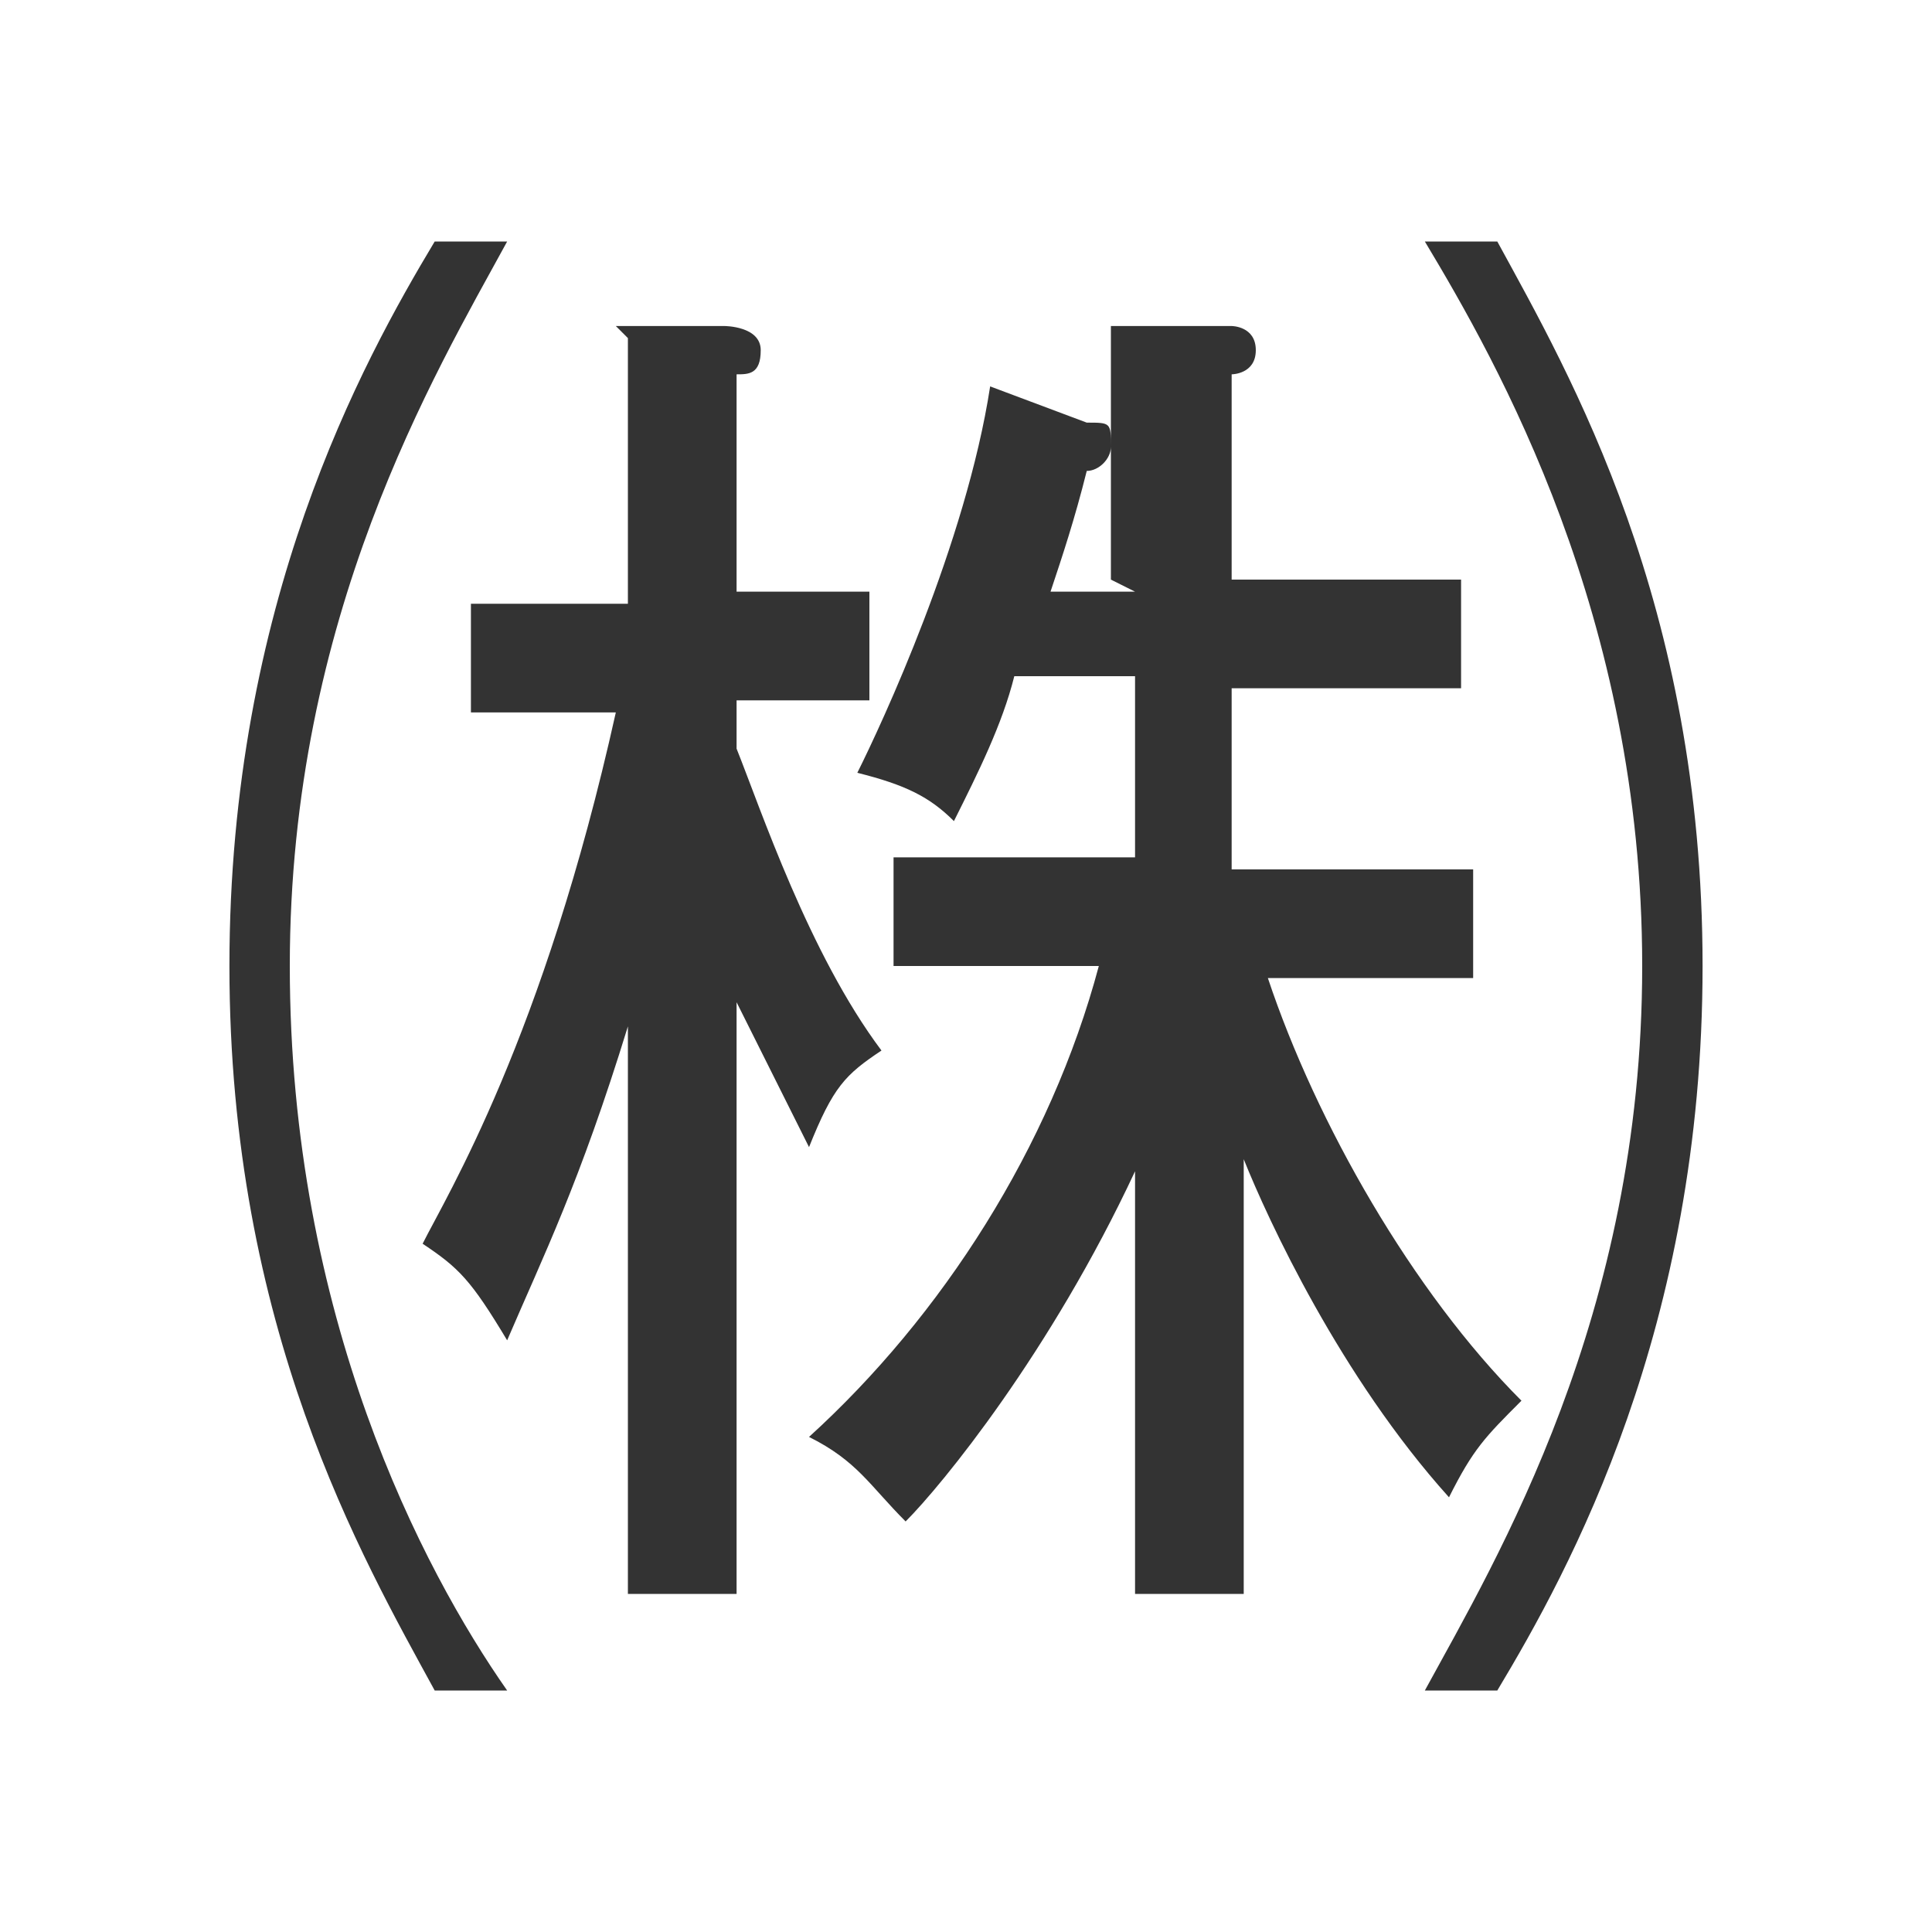
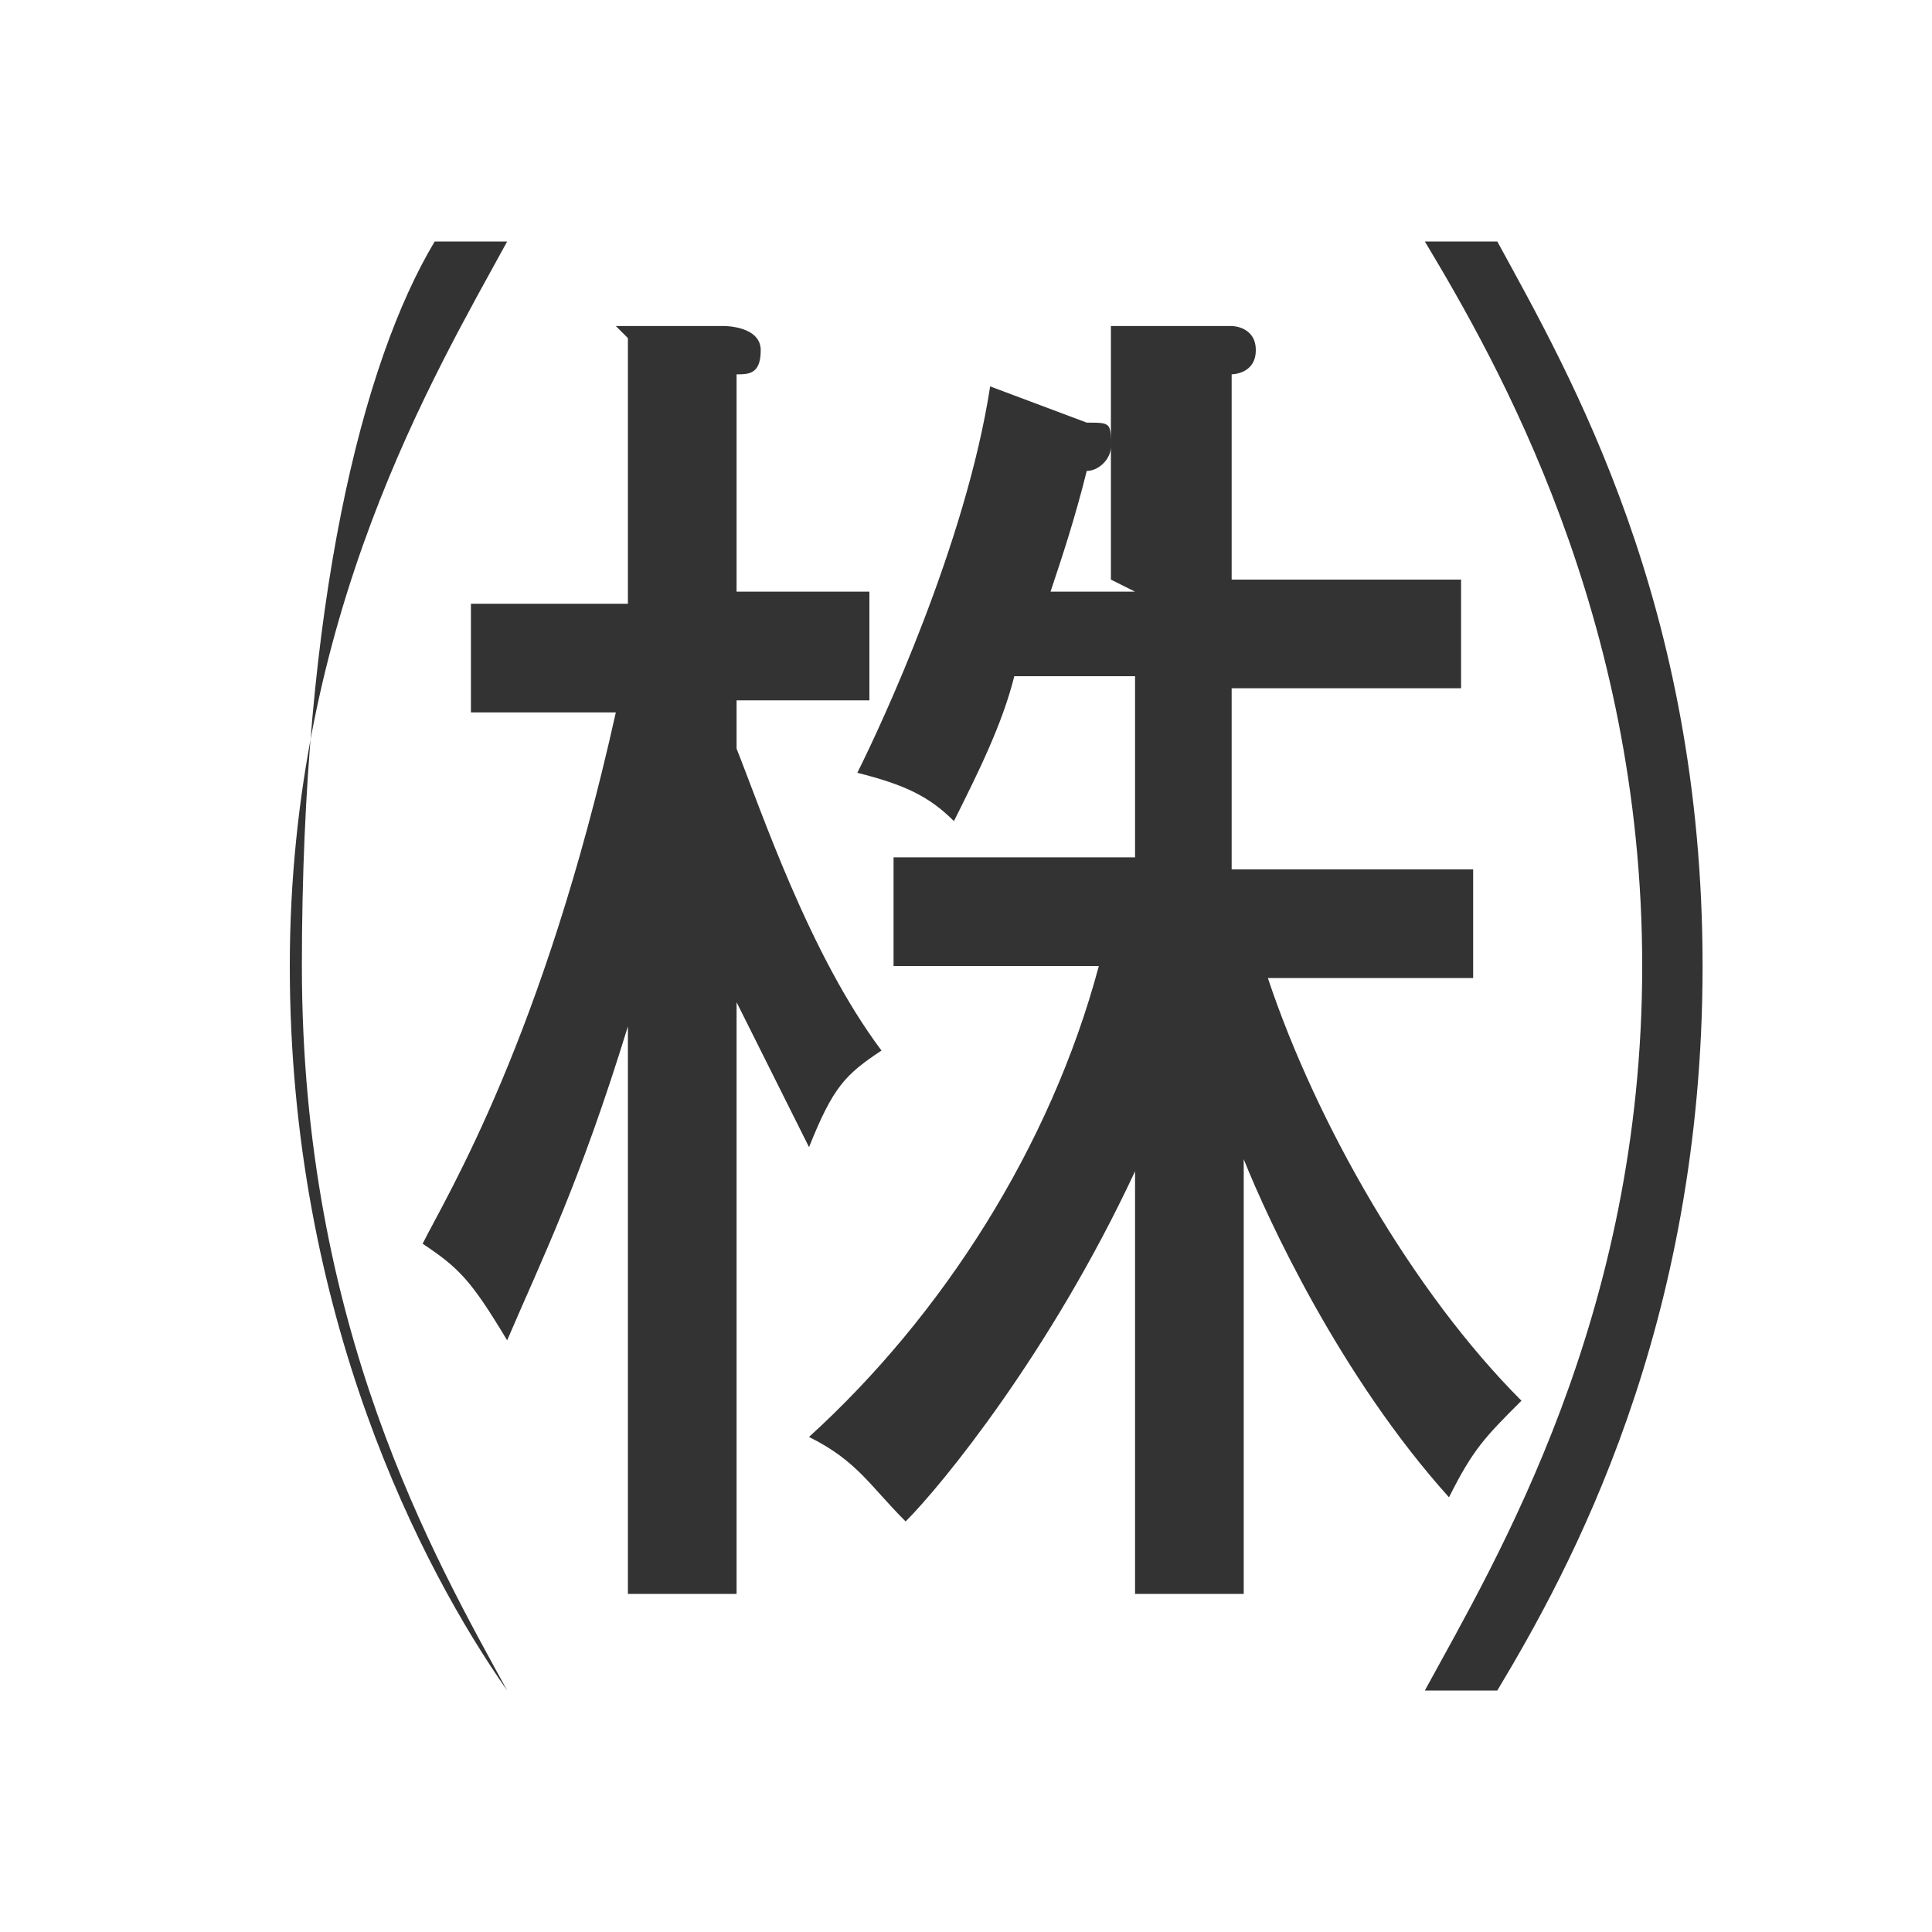
<svg xmlns="http://www.w3.org/2000/svg" width="16" height="16" version="1.1" viewBox="0 0 16 16">
  <g>
    <g id="kabu">
-       <path d="M4.2,2c-.6,1.1-1.8,3.1-1.8,6s1.1,5,1.8,6h-.6c-.6-1.1-1.7-3-1.7-6S3,3,3.6,2h.6ZM5.1,2.7h.9c0,0,.3,0,.3.2s-.1.2-.2.2v1.8h1.1v.9h-1.1v.4c.2.5.6,1.7,1.2,2.5-.3.2-.4.3-.6.8-.2-.4-.5-1-.6-1.2v4.9h-.9v-4.7c-.4,1.3-.7,1.9-1,2.6-.3-.5-.4-.6-.7-.8.2-.4,1-1.7,1.6-4.4h-1.2v-.9h1.3v-2.2ZM9.2,4.8v-2.1h1c0,0,.2,0,.2.2s-.2.2-.2.2v1.7h1.9v.9h-1.9v1.5h2v.9h-1.7c.4,1.2,1.2,2.6,2.1,3.5-.3.3-.4.4-.6.8-.9-1-1.5-2.3-1.7-2.8v3.6h-.9v-3.5c-.7,1.5-1.6,2.6-1.9,2.9-.3-.3-.4-.5-.8-.7,1.1-1,2-2.4,2.4-3.9h-1.7v-.9h2v-1.5h-1c-.1.4-.3.8-.5,1.2-.2-.2-.4-.3-.8-.4.2-.4.9-1.9,1.1-3.2l.8.3c.2,0,.2,0,.2.2,0,.1-.1.2-.2.2-.1.4-.2.7-.3,1h.7ZM11.8,14c.6-1.1,1.8-3.1,1.8-6s-1.2-5-1.8-6h.6c.6,1.1,1.7,3,1.7,6,0,3-1.1,5-1.7,6h-.6Z" fill="#333" />
+       <path d="M4.2,2c-.6,1.1-1.8,3.1-1.8,6s1.1,5,1.8,6c-.6-1.1-1.7-3-1.7-6S3,3,3.6,2h.6ZM5.1,2.7h.9c0,0,.3,0,.3.2s-.1.2-.2.2v1.8h1.1v.9h-1.1v.4c.2.5.6,1.7,1.2,2.5-.3.2-.4.3-.6.8-.2-.4-.5-1-.6-1.2v4.9h-.9v-4.7c-.4,1.3-.7,1.9-1,2.6-.3-.5-.4-.6-.7-.8.2-.4,1-1.7,1.6-4.4h-1.2v-.9h1.3v-2.2ZM9.2,4.8v-2.1h1c0,0,.2,0,.2.2s-.2.2-.2.2v1.7h1.9v.9h-1.9v1.5h2v.9h-1.7c.4,1.2,1.2,2.6,2.1,3.5-.3.3-.4.4-.6.8-.9-1-1.5-2.3-1.7-2.8v3.6h-.9v-3.5c-.7,1.5-1.6,2.6-1.9,2.9-.3-.3-.4-.5-.8-.7,1.1-1,2-2.4,2.4-3.9h-1.7v-.9h2v-1.5h-1c-.1.4-.3.8-.5,1.2-.2-.2-.4-.3-.8-.4.2-.4.9-1.9,1.1-3.2l.8.3c.2,0,.2,0,.2.2,0,.1-.1.2-.2.2-.1.4-.2.7-.3,1h.7ZM11.8,14c.6-1.1,1.8-3.1,1.8-6s-1.2-5-1.8-6h.6c.6,1.1,1.7,3,1.7,6,0,3-1.1,5-1.7,6h-.6Z" fill="#333" />
    </g>
  </g>
</svg>